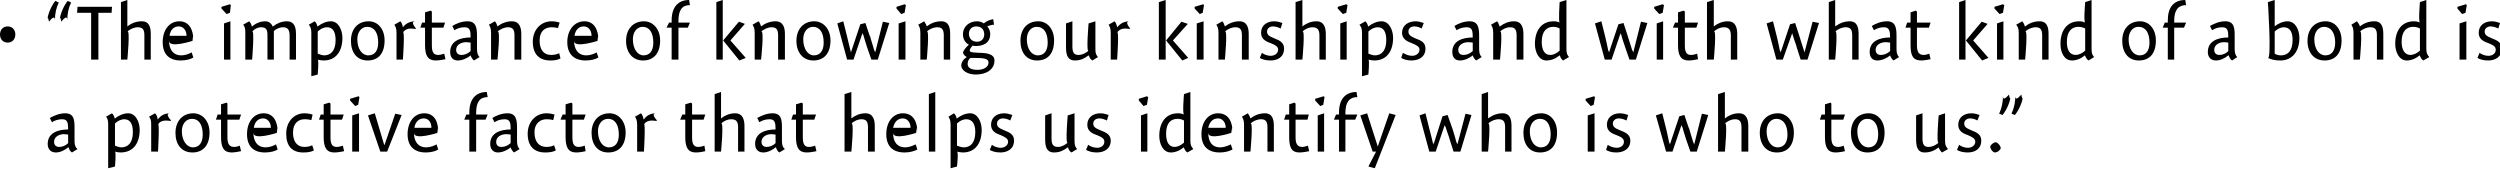
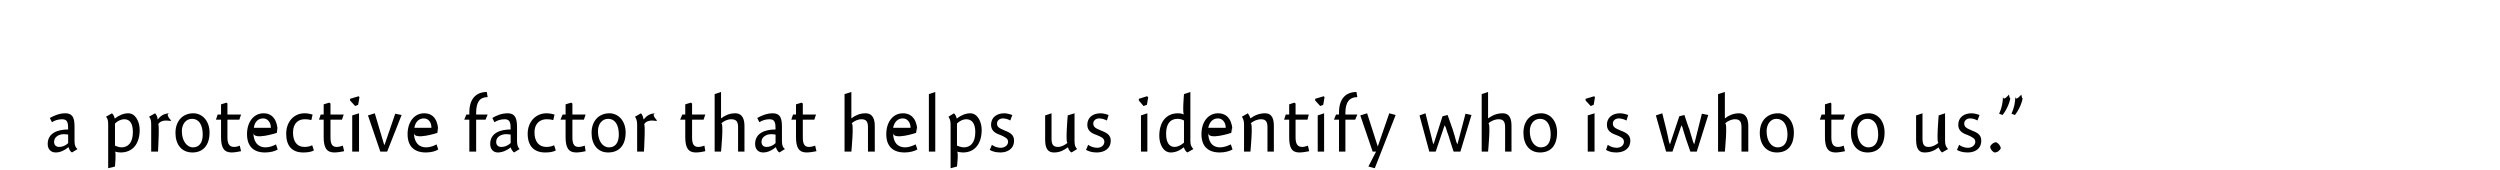
<svg xmlns="http://www.w3.org/2000/svg" version="1.1" style="left: 0.24% !important; width: 98.24% !important;top: 1.19% !important; height79.06% !important;" width="587px" height="40px" viewBox="0 0 587 40">
  <desc>“The importance of knowing our kinships and with what kind of a bond is a protective factor that helps us identify wh...</desc>
  <defs />
  <g id="Group99793">
    <path d="M 16.9 35.8 C 16.5 35.6 16.2 35.0 16.1 34.6 C 16.1 34.6 16.0 34.6 16.0 34.6 C 15.2 35.3 14.1 35.8 13.1 35.8 C 11.9 35.8 11.2 35.0 11.2 33.8 C 11.2 31.2 13.6 30.4 16.0 30.4 C 16.0 28.9 15.9 28.0 14.6 28.0 C 13.6 28.0 12.8 28.3 12.2 28.7 C 12.2 28.7 11.7 27.7 11.7 27.7 C 12.6 27.2 13.9 26.6 15.3 26.6 C 17.4 26.6 17.5 28.2 17.5 30.0 C 17.5 30.0 17.5 33.2 17.5 33.2 C 17.5 34.2 17.8 34.7 18.2 35.0 C 18.2 35.0 16.9 35.8 16.9 35.8 Z M 16.0 31.6 C 15.8 31.6 15.5 31.5 15.0 31.5 C 13.9 31.5 12.7 32.1 12.7 33.3 C 12.7 34.1 13.2 34.5 13.9 34.5 C 14.5 34.5 15.3 34.3 16.0 33.6 C 16.0 33.6 16.0 31.6 16.0 31.6 Z M 26.9 27.8 C 26.9 27.8 27.0 27.8 27.0 27.8 C 27.9 27.1 29.0 26.6 30.1 26.6 C 31.9 26.6 32.8 28.7 32.8 30.5 C 32.8 33.6 31.3 35.8 28.3 35.8 C 27.9 35.8 27.3 35.7 27.0 35.6 C 27.3 35.7 27.0 39.1 27.0 39.1 L 25.4 39.5 C 25.4 39.5 25.4 28.3 25.4 29.3 C 25.4 28.3 25.3 27.9 24.9 27.4 C 24.9 27.4 26.3 26.6 26.3 26.6 C 26.6 26.9 26.9 27.4 26.9 27.8 Z M 28.5 34.6 C 30.0 34.6 31.2 33.6 31.2 31.0 C 31.2 29.0 30.5 28.0 29.2 28.0 C 28.4 28.0 27.6 28.4 27.0 29.0 C 27.0 29.0 27.0 34.2 27.0 34.2 C 27.2 34.3 28.0 34.6 28.5 34.6 Z M 37.0 28.0 C 37.0 28.0 37.1 28.0 37.1 28.0 C 37.7 27.2 38.5 26.6 40.0 26.6 C 38.5 26.6 40.2 28.3 40.2 28.3 C 40.2 28.3 39.9 28.4 40.1 28.4 C 39.9 28.4 39.4 28.3 39.0 28.3 C 38.1 28.3 37.5 28.6 37.1 29.2 C 37.5 28.6 37.1 35.6 37.1 35.6 L 35.5 35.6 C 35.5 35.6 35.5 28.3 35.5 29.3 C 35.5 28.3 35.4 27.9 35.0 27.4 C 35.0 27.4 36.4 26.6 36.4 26.6 C 36.7 26.9 37.0 27.4 37.0 28.0 Z M 45.2 35.8 C 42.6 35.8 41.2 33.9 41.2 31.2 C 41.2 28.4 42.9 26.6 45.4 26.6 C 47.5 26.6 49.2 28.4 49.2 31.1 C 49.2 34.2 47.6 35.8 45.2 35.8 Z M 45.1 27.9 C 43.6 27.9 42.7 29.2 42.7 30.8 C 42.7 33.1 43.9 34.6 45.3 34.6 C 46.7 34.6 47.6 33.6 47.6 31.6 C 47.6 29.3 46.7 27.9 45.1 27.9 Z M 56.6 26.9 L 56.2 28.1 L 53.4 28.1 C 53.4 28.1 53.4 34.1 53.4 32.3 C 53.4 34.1 54.1 34.5 55.0 34.5 C 55.5 34.5 56.1 34.3 56.3 34.2 C 56.3 34.2 56.6 35.5 56.6 35.5 C 56.1 35.6 55.1 35.8 54.4 35.8 C 52.6 35.8 51.9 34.7 51.9 32.2 C 51.9 34.7 51.9 28.1 51.9 28.1 L 50.7 28.1 L 51.1 26.9 L 51.9 26.9 L 51.9 24.5 L 53.2 24.1 L 53.4 24.3 L 53.4 26.9 L 56.6 26.9 Z M 62.4 34.6 C 63.3 34.6 64.3 34.2 64.8 33.9 C 64.8 33.9 65.2 35.1 65.2 35.1 C 64.6 35.5 63.5 35.8 62.2 35.8 C 59.6 35.8 58.0 34.4 58.0 31.5 C 58.0 28.6 59.6 26.6 61.9 26.6 C 64.3 26.6 65.2 28.7 65.2 31.0 C 65.2 28.7 65.0 31.2 65.0 31.2 C 65.0 31.2 59.5 33.0 59.5 31.2 C 59.5 33.0 60.3 34.6 62.4 34.6 Z M 63.6 30.0 C 63.6 28.7 62.8 27.8 61.8 27.8 C 60.6 27.8 59.8 28.6 59.6 30.0 C 59.6 30.0 63.6 30.0 63.6 30.0 Z M 73.1 28.2 C 72.8 28.1 72.3 28.0 71.5 28.0 C 70.2 28.0 68.8 28.8 68.8 31.1 C 68.8 33.2 69.7 34.5 71.5 34.5 C 72.0 34.5 72.8 34.4 73.3 34.1 C 73.3 34.1 73.7 35.3 73.7 35.3 C 73.1 35.7 72.1 35.8 71.2 35.8 C 68.6 35.8 67.2 34.3 67.2 31.4 C 67.2 28.6 69.0 26.6 71.5 26.6 C 72.4 26.6 73.0 26.8 73.4 26.9 C 73.4 26.9 73.1 28.2 73.1 28.2 Z M 80.7 26.9 L 80.3 28.1 L 77.6 28.1 C 77.6 28.1 77.6 34.1 77.6 32.3 C 77.6 34.1 78.2 34.5 79.1 34.5 C 79.6 34.5 80.2 34.3 80.5 34.2 C 80.5 34.2 80.8 35.5 80.8 35.5 C 80.3 35.6 79.3 35.8 78.5 35.8 C 76.7 35.8 76.0 34.7 76.0 32.2 C 76.0 34.7 76.0 28.1 76.0 28.1 L 74.9 28.1 L 75.3 26.9 L 76.0 26.9 L 76.0 24.5 L 77.3 24.1 L 77.6 24.3 L 77.6 26.9 L 80.7 26.9 Z M 82.7 35.6 L 82.7 27.1 L 84.3 26.6 L 84.3 35.6 L 82.7 35.6 Z M 84.4 22.8 L 84.1 24.6 L 83.4 24.9 L 82.2 23.6 L 82.2 23.2 L 84.2 22.6 L 84.4 22.8 Z M 92.8 26.7 L 94.3 27.0 L 90.9 35.6 L 89.3 35.6 L 86.4 27.1 L 88.0 26.6 L 90.2 34.0 L 90.3 34.0 L 92.8 26.7 Z M 100.1 34.6 C 101.0 34.6 102.0 34.2 102.5 33.9 C 102.5 33.9 102.9 35.1 102.9 35.1 C 102.3 35.5 101.2 35.8 100.0 35.8 C 97.3 35.8 95.7 34.4 95.7 31.5 C 95.7 28.6 97.3 26.6 99.6 26.6 C 102.1 26.6 102.9 28.7 102.9 31.0 C 102.9 28.7 102.7 31.2 102.7 31.2 C 102.7 31.2 97.2 33.0 97.2 31.2 C 97.2 33.0 98.0 34.6 100.1 34.6 Z M 101.3 30.0 C 101.3 28.7 100.6 27.8 99.5 27.8 C 98.4 27.8 97.5 28.6 97.3 30.0 C 97.3 30.0 101.3 30.0 101.3 30.0 Z M 110.2 26.9 C 110.2 26.9 110.2 23.3 110.2 26.4 C 110.2 23.3 111.7 21.6 114.3 21.6 C 114.3 21.6 114.5 22.8 114.5 22.8 C 112.7 22.8 111.8 23.9 111.8 26.5 C 111.8 23.9 111.8 26.9 111.8 26.9 L 114.5 26.9 L 114.0 28.1 L 111.8 28.1 L 111.8 35.6 L 110.2 35.6 L 110.2 28.1 L 109.0 28.1 L 109.5 26.9 L 110.2 26.9 Z M 120.7 35.8 C 120.4 35.6 120.0 35.0 119.9 34.6 C 119.9 34.6 119.9 34.6 119.9 34.6 C 119.1 35.3 117.9 35.8 116.9 35.8 C 115.8 35.8 115.1 35.0 115.1 33.8 C 115.1 31.2 117.5 30.4 119.9 30.4 C 119.9 28.9 119.8 28.0 118.5 28.0 C 117.5 28.0 116.7 28.3 116.1 28.7 C 116.1 28.7 115.6 27.7 115.6 27.7 C 116.4 27.2 117.7 26.6 119.2 26.6 C 121.2 26.6 121.4 28.2 121.4 30.0 C 121.4 30.0 121.4 33.2 121.4 33.2 C 121.4 34.2 121.7 34.7 122.0 35.0 C 122.0 35.0 120.7 35.8 120.7 35.8 Z M 119.9 31.6 C 119.7 31.6 119.4 31.5 118.9 31.5 C 117.7 31.5 116.5 32.1 116.5 33.3 C 116.5 34.1 117.0 34.5 117.7 34.5 C 118.4 34.5 119.1 34.3 119.9 33.6 C 119.9 33.6 119.9 31.6 119.9 31.6 Z M 129.9 28.2 C 129.6 28.1 129.1 28.0 128.3 28.0 C 127.0 28.0 125.5 28.8 125.5 31.1 C 125.5 33.2 126.5 34.5 128.3 34.5 C 128.8 34.5 129.6 34.4 130.1 34.1 C 130.1 34.1 130.5 35.3 130.5 35.3 C 129.9 35.7 128.9 35.8 128.0 35.8 C 125.4 35.8 123.9 34.3 123.9 31.4 C 123.9 28.6 125.8 26.6 128.3 26.6 C 129.2 26.6 129.8 26.8 130.2 26.9 C 130.2 26.9 129.9 28.2 129.9 28.2 Z M 137.5 26.9 L 137.1 28.1 L 134.4 28.1 C 134.4 28.1 134.4 34.1 134.4 32.3 C 134.4 34.1 135.0 34.5 135.9 34.5 C 136.4 34.5 137.0 34.3 137.3 34.2 C 137.3 34.2 137.5 35.5 137.5 35.5 C 137.1 35.6 136.1 35.8 135.3 35.8 C 133.5 35.8 132.8 34.7 132.8 32.2 C 132.8 34.7 132.8 28.1 132.8 28.1 L 131.6 28.1 L 132.1 26.9 L 132.8 26.9 L 132.8 24.5 L 134.1 24.1 L 134.4 24.3 L 134.4 26.9 L 137.5 26.9 Z M 142.8 35.8 C 140.3 35.8 138.9 33.9 138.9 31.2 C 138.9 28.4 140.6 26.6 143.1 26.6 C 145.2 26.6 146.9 28.4 146.9 31.1 C 146.9 34.2 145.3 35.8 142.8 35.8 Z M 142.8 27.9 C 141.3 27.9 140.4 29.2 140.4 30.8 C 140.4 33.1 141.5 34.6 143.0 34.6 C 144.4 34.6 145.3 33.6 145.3 31.6 C 145.3 29.3 144.4 27.9 142.8 27.9 Z M 151.1 28.0 C 151.1 28.0 151.2 28.0 151.2 28.0 C 151.8 27.2 152.6 26.6 154.1 26.6 C 152.6 26.6 154.3 28.3 154.3 28.3 C 154.3 28.3 153.9 28.4 154.1 28.4 C 153.9 28.4 153.5 28.3 153.1 28.3 C 152.2 28.3 151.6 28.6 151.2 29.2 C 151.6 28.6 151.2 35.6 151.2 35.6 L 149.6 35.6 C 149.6 35.6 149.6 28.3 149.6 29.3 C 149.6 28.3 149.4 27.9 149.1 27.4 C 149.1 27.4 150.5 26.6 150.5 26.6 C 150.8 26.9 151.0 27.4 151.1 28.0 Z M 165.6 26.9 L 165.2 28.1 L 162.5 28.1 C 162.5 28.1 162.5 34.1 162.5 32.3 C 162.5 34.1 163.1 34.5 164.0 34.5 C 164.5 34.5 165.1 34.3 165.4 34.2 C 165.4 34.2 165.6 35.5 165.6 35.5 C 165.2 35.6 164.2 35.8 163.4 35.8 C 161.6 35.8 160.9 34.7 160.9 32.2 C 160.9 34.7 160.9 28.1 160.9 28.1 L 159.7 28.1 L 160.2 26.9 L 160.9 26.9 L 160.9 24.5 L 162.2 24.1 L 162.5 24.3 L 162.5 26.9 L 165.6 26.9 Z M 169.3 27.8 C 169.3 27.8 170.2 27.1 169.3 27.8 C 170.2 27.1 171.3 26.6 172.6 26.6 C 174.4 26.6 174.8 28.1 174.8 29.6 C 174.8 28.1 174.8 35.6 174.8 35.6 L 173.3 35.6 C 173.3 35.6 173.3 28.7 173.3 29.9 C 173.3 28.7 173.0 28.0 171.7 28.0 C 170.8 28.0 170.0 28.4 169.3 29.0 C 170.0 28.4 169.3 35.6 169.3 35.6 L 167.8 35.6 L 167.8 22.1 L 169.3 21.6 L 169.3 27.8 Z M 183.0 35.8 C 182.6 35.6 182.3 35.0 182.2 34.6 C 182.2 34.6 182.1 34.6 182.1 34.6 C 181.3 35.3 180.2 35.8 179.2 35.8 C 178.0 35.8 177.3 35.0 177.3 33.8 C 177.3 31.2 179.7 30.4 182.1 30.4 C 182.1 28.9 182.0 28.0 180.7 28.0 C 179.7 28.0 178.9 28.3 178.3 28.7 C 178.3 28.7 177.8 27.7 177.8 27.7 C 178.7 27.2 180.0 26.6 181.4 26.6 C 183.5 26.6 183.6 28.2 183.6 30.0 C 183.6 30.0 183.6 33.2 183.6 33.2 C 183.6 34.2 183.9 34.7 184.3 35.0 C 184.3 35.0 183.0 35.8 183.0 35.8 Z M 182.1 31.6 C 181.9 31.6 181.6 31.5 181.1 31.5 C 180.0 31.5 178.8 32.1 178.8 33.3 C 178.8 34.1 179.3 34.5 180.0 34.5 C 180.6 34.5 181.4 34.3 182.1 33.6 C 182.1 33.6 182.1 31.6 182.1 31.6 Z M 191.6 26.9 L 191.2 28.1 L 188.5 28.1 C 188.5 28.1 188.5 34.1 188.5 32.3 C 188.5 34.1 189.1 34.5 190.0 34.5 C 190.5 34.5 191.1 34.3 191.4 34.2 C 191.4 34.2 191.7 35.5 191.7 35.5 C 191.2 35.6 190.2 35.8 189.4 35.8 C 187.6 35.8 186.9 34.7 186.9 32.2 C 186.9 34.7 186.9 28.1 186.9 28.1 L 185.8 28.1 L 186.2 26.9 L 186.9 26.9 L 186.9 24.5 L 188.2 24.1 L 188.5 24.3 L 188.5 26.9 L 191.6 26.9 Z M 199.9 27.8 C 199.9 27.8 200.8 27.1 199.9 27.8 C 200.8 27.1 201.9 26.6 203.2 26.6 C 205.0 26.6 205.4 28.1 205.4 29.6 C 205.4 28.1 205.4 35.6 205.4 35.6 L 203.8 35.6 C 203.8 35.6 203.8 28.7 203.8 29.9 C 203.8 28.7 203.5 28.0 202.3 28.0 C 201.4 28.0 200.6 28.4 199.9 29.0 C 200.6 28.4 199.9 35.6 199.9 35.6 L 198.3 35.6 L 198.3 22.1 L 199.9 21.6 L 199.9 27.8 Z M 212.6 34.6 C 213.4 34.6 214.4 34.2 215.0 33.9 C 215.0 33.9 215.4 35.1 215.4 35.1 C 214.7 35.5 213.6 35.8 212.4 35.8 C 209.7 35.8 208.1 34.4 208.1 31.5 C 208.1 28.6 209.7 26.6 212.0 26.6 C 214.5 26.6 215.4 28.7 215.4 31.0 C 215.4 28.7 215.1 31.2 215.1 31.2 C 215.1 31.2 209.7 33.0 209.7 31.2 C 209.7 33.0 210.4 34.6 212.6 34.6 Z M 213.8 30.0 C 213.8 28.7 213.0 27.8 212.0 27.8 C 210.8 27.8 210.0 28.6 209.7 30.0 C 209.7 30.0 213.8 30.0 213.8 30.0 Z M 219.6 35.6 L 218.1 35.6 L 218.1 22.1 L 219.6 21.6 L 219.6 35.6 Z M 224.6 27.8 C 224.6 27.8 224.7 27.8 224.7 27.8 C 225.6 27.1 226.7 26.6 227.8 26.6 C 229.6 26.6 230.5 28.7 230.5 30.5 C 230.5 33.6 229.0 35.8 226.1 35.8 C 225.6 35.8 225.1 35.7 224.7 35.6 C 225.1 35.7 224.7 39.1 224.7 39.1 L 223.2 39.5 C 223.2 39.5 223.2 28.3 223.2 29.3 C 223.2 28.3 223.0 27.9 222.7 27.4 C 222.7 27.4 224.0 26.6 224.0 26.6 C 224.3 26.9 224.6 27.4 224.6 27.8 Z M 226.3 34.6 C 227.8 34.6 229.0 33.6 229.0 31.0 C 229.0 29.0 228.2 28.0 226.9 28.0 C 226.1 28.0 225.3 28.4 224.7 29.0 C 224.7 29.0 224.7 34.2 224.7 34.2 C 225.0 34.3 225.7 34.6 226.3 34.6 Z M 237.2 28.3 C 236.9 28.1 236.2 27.8 235.5 27.8 C 234.7 27.8 234.1 28.3 234.1 29.0 C 234.1 29.8 234.6 30.1 235.8 30.6 C 237.1 31.1 238.1 31.6 238.1 33.0 C 238.1 35.0 236.5 35.8 234.9 35.8 C 233.7 35.8 232.9 35.5 232.4 35.2 C 232.4 35.2 232.9 34.0 232.9 34.0 C 233.3 34.3 234.0 34.7 235.0 34.7 C 235.9 34.7 236.7 34.1 236.7 33.3 C 236.7 32.5 236.0 32.2 234.9 31.7 C 233.7 31.3 232.7 30.7 232.7 29.3 C 232.7 27.6 234.0 26.6 235.8 26.6 C 236.6 26.6 237.3 26.9 237.7 27.0 C 237.7 27.0 237.2 28.3 237.2 28.3 Z M 252.3 33.1 C 252.3 34.2 252.5 34.5 252.9 35.0 C 252.9 35.0 251.6 35.8 251.6 35.8 C 251.2 35.6 250.9 35.1 250.8 34.7 C 250.8 34.7 250.7 34.6 250.7 34.6 C 249.8 35.3 248.8 35.8 247.5 35.8 C 245.5 35.8 245.4 34.0 245.4 32.5 C 245.4 34.0 245.4 27.1 245.4 27.1 L 246.9 26.6 C 246.9 26.6 246.9 33.8 246.9 32.5 C 246.9 33.8 247.2 34.5 248.4 34.5 C 249.3 34.5 250.1 34.0 250.7 33.5 C 250.1 34.0 250.7 27.1 250.7 27.1 L 252.3 26.6 C 252.3 26.6 252.3 34.2 252.3 33.1 Z M 259.9 28.3 C 259.5 28.1 258.8 27.8 258.1 27.8 C 257.3 27.8 256.7 28.3 256.7 29.0 C 256.7 29.8 257.2 30.1 258.4 30.6 C 259.7 31.1 260.8 31.6 260.8 33.0 C 260.8 35.0 259.2 35.8 257.5 35.8 C 256.3 35.8 255.6 35.5 255.0 35.2 C 255.0 35.2 255.5 34.0 255.5 34.0 C 255.9 34.3 256.7 34.7 257.6 34.7 C 258.6 34.7 259.3 34.1 259.3 33.3 C 259.3 32.5 258.7 32.2 257.5 31.7 C 256.3 31.3 255.3 30.7 255.3 29.3 C 255.3 27.6 256.6 26.6 258.4 26.6 C 259.2 26.6 260.0 26.9 260.3 27.0 C 260.3 27.0 259.9 28.3 259.9 28.3 Z M 267.9 35.6 L 267.9 27.1 L 269.4 26.6 L 269.4 35.6 L 267.9 35.6 Z M 269.6 22.8 L 269.3 24.6 L 268.5 24.9 L 267.4 23.6 L 267.4 23.2 L 269.3 22.6 L 269.6 22.8 Z M 279.5 33.1 C 279.5 34.2 279.8 34.5 280.2 35.0 C 280.2 35.0 278.8 35.8 278.8 35.8 C 278.4 35.6 278.1 35.0 278.0 34.7 C 278.0 34.7 277.9 34.6 277.9 34.6 C 277.0 35.4 275.9 35.8 274.9 35.8 C 273.1 35.8 272.2 33.8 272.2 31.9 C 272.2 28.8 273.7 26.6 276.6 26.6 C 277.1 26.6 277.6 26.7 278.0 26.9 C 277.6 26.7 278.0 22.1 278.0 22.1 L 279.5 21.6 C 279.5 21.6 279.5 34.2 279.5 33.1 Z M 276.5 27.9 C 274.9 27.9 273.8 28.9 273.8 31.4 C 273.8 33.4 274.5 34.5 275.8 34.5 C 276.5 34.5 277.3 34.1 278.0 33.5 C 278.0 33.5 278.0 28.3 278.0 28.3 C 277.7 28.1 277.1 27.9 276.5 27.9 Z M 286.5 34.6 C 287.4 34.6 288.4 34.2 289.0 33.9 C 289.0 33.9 289.4 35.1 289.4 35.1 C 288.7 35.5 287.6 35.8 286.4 35.8 C 283.7 35.8 282.1 34.4 282.1 31.5 C 282.1 28.6 283.7 26.6 286.0 26.6 C 288.5 26.6 289.4 28.7 289.4 31.0 C 289.4 28.7 289.1 31.2 289.1 31.2 C 289.1 31.2 283.7 33.0 283.7 31.2 C 283.7 33.0 284.4 34.6 286.5 34.6 Z M 287.8 30.0 C 287.8 28.7 287.0 27.8 286.0 27.8 C 284.8 27.8 284.0 28.6 283.7 30.0 C 283.7 30.0 287.8 30.0 287.8 30.0 Z M 293.6 27.8 C 293.6 27.8 293.6 27.8 293.6 27.8 C 294.5 27.1 295.7 26.6 297.0 26.6 C 298.8 26.6 299.1 28.1 299.1 29.6 C 299.1 28.1 299.1 35.6 299.1 35.6 L 297.6 35.6 C 297.6 35.6 297.6 28.7 297.6 29.9 C 297.6 28.7 297.3 28.0 296.1 28.0 C 295.2 28.0 294.3 28.4 293.6 29.0 C 294.3 28.4 293.6 35.6 293.6 35.6 L 292.1 35.6 C 292.1 35.6 292.1 28.3 292.1 29.3 C 292.1 28.3 291.9 27.9 291.6 27.4 C 291.6 27.4 293.0 26.6 293.0 26.6 C 293.2 26.9 293.5 27.4 293.6 27.8 Z M 307.3 26.9 L 307.0 28.1 L 304.2 28.1 C 304.2 28.1 304.2 34.1 304.2 32.3 C 304.2 34.1 304.9 34.5 305.8 34.5 C 306.2 34.5 306.8 34.3 307.1 34.2 C 307.1 34.2 307.4 35.5 307.4 35.5 C 306.9 35.6 305.9 35.8 305.1 35.8 C 303.3 35.8 302.7 34.7 302.7 32.2 C 302.7 34.7 302.7 28.1 302.7 28.1 L 301.5 28.1 L 301.9 26.9 L 302.7 26.9 L 302.7 24.5 L 303.9 24.1 L 304.2 24.3 L 304.2 26.9 L 307.3 26.9 Z M 309.4 35.6 L 309.4 27.1 L 310.9 26.6 L 310.9 35.6 L 309.4 35.6 Z M 311.0 22.8 L 310.7 24.6 L 310.0 24.9 L 308.8 23.6 L 308.8 23.2 L 310.8 22.6 L 311.0 22.8 Z M 314.4 26.9 C 314.4 26.9 314.4 23.3 314.4 26.4 C 314.4 23.3 315.9 21.6 318.5 21.6 C 318.5 21.6 318.7 22.8 318.7 22.8 C 316.9 22.8 315.9 23.9 315.9 26.5 C 315.9 23.9 315.9 26.9 315.9 26.9 L 318.7 26.9 L 318.2 28.1 L 315.9 28.1 L 315.9 35.6 L 314.4 35.6 L 314.4 28.1 L 313.2 28.1 L 313.7 26.9 L 314.4 26.9 Z M 326.2 26.6 L 327.7 27.0 L 322.8 39.5 L 321.3 39.1 L 323.1 35.6 L 322.3 35.6 L 319.4 27.1 L 321.0 26.6 L 323.5 34.4 L 323.5 34.4 L 326.2 26.6 Z M 337.1 35.6 L 335.6 35.6 L 333.3 27.1 L 334.7 26.6 C 334.7 26.6 335.8 31.0 335.6 30.2 C 335.8 31.0 336.3 32.8 336.5 33.9 C 336.3 32.8 336.6 33.9 336.6 33.9 L 338.7 27.3 L 339.9 27.0 C 339.9 27.0 341.3 31.0 341.0 30.1 C 341.3 31.0 341.8 32.7 342.1 33.9 C 341.8 32.7 342.2 33.9 342.2 33.9 L 344.1 26.7 L 345.5 27.0 L 342.9 35.6 L 341.3 35.6 C 341.3 35.6 340.0 31.6 340.3 32.4 C 340.0 31.6 339.6 30.4 339.3 29.4 C 339.6 30.4 339.2 29.4 339.2 29.4 L 337.1 35.6 Z M 349.4 27.8 C 349.4 27.8 350.3 27.1 349.5 27.8 C 350.3 27.1 351.5 26.6 352.8 26.6 C 354.6 26.6 354.9 28.1 354.9 29.6 C 354.9 28.1 354.9 35.6 354.9 35.6 L 353.4 35.6 C 353.4 35.6 353.4 28.7 353.4 29.9 C 353.4 28.7 353.1 28.0 351.9 28.0 C 351.0 28.0 350.1 28.4 349.4 29.0 C 350.1 28.4 349.4 35.6 349.4 35.6 L 347.9 35.6 L 347.9 22.1 L 349.4 21.6 L 349.4 27.8 Z M 361.6 35.8 C 359.1 35.8 357.7 33.9 357.7 31.2 C 357.7 28.4 359.3 26.6 361.9 26.6 C 364.0 26.6 365.6 28.4 365.6 31.1 C 365.6 34.2 364.1 35.8 361.6 35.8 Z M 361.6 27.9 C 360.1 27.9 359.2 29.2 359.2 30.8 C 359.2 33.1 360.3 34.6 361.8 34.6 C 363.2 34.6 364.1 33.6 364.1 31.6 C 364.1 29.3 363.2 27.9 361.6 27.9 Z M 372.8 35.6 L 372.8 27.1 L 374.4 26.6 L 374.4 35.6 L 372.8 35.6 Z M 374.5 22.8 L 374.2 24.6 L 373.5 24.9 L 372.3 23.6 L 372.3 23.2 L 374.3 22.6 L 374.5 22.8 Z M 381.9 28.3 C 381.5 28.1 380.8 27.8 380.1 27.8 C 379.3 27.8 378.7 28.3 378.7 29.0 C 378.7 29.8 379.2 30.1 380.4 30.6 C 381.7 31.1 382.8 31.6 382.8 33.0 C 382.8 35.0 381.2 35.8 379.5 35.8 C 378.3 35.8 377.6 35.5 377.1 35.2 C 377.1 35.2 377.5 34.0 377.5 34.0 C 377.9 34.3 378.7 34.7 379.6 34.7 C 380.6 34.7 381.3 34.1 381.3 33.3 C 381.3 32.5 380.7 32.2 379.5 31.7 C 378.3 31.3 377.3 30.7 377.3 29.3 C 377.3 27.6 378.6 26.6 380.4 26.6 C 381.2 26.6 382.0 26.9 382.3 27.0 C 382.3 27.0 381.9 28.3 381.9 28.3 Z M 392.7 35.6 L 391.2 35.6 L 388.8 27.1 L 390.3 26.6 C 390.3 26.6 391.4 31.0 391.2 30.2 C 391.4 31.0 391.8 32.8 392.0 33.9 C 391.8 32.8 392.1 33.9 392.1 33.9 L 394.3 27.3 L 395.5 27.0 C 395.5 27.0 396.8 31.0 396.6 30.1 C 396.8 31.0 397.4 32.7 397.7 33.9 C 397.4 32.7 397.8 33.9 397.8 33.9 L 399.6 26.7 L 401.1 27.0 L 398.4 35.6 L 396.9 35.6 C 396.9 35.6 395.5 31.6 395.8 32.4 C 395.5 31.6 395.2 30.4 394.9 29.4 C 395.2 30.4 394.8 29.4 394.8 29.4 L 392.7 35.6 Z M 405.0 27.8 C 405.0 27.8 405.9 27.1 405.0 27.8 C 405.9 27.1 407.0 26.6 408.3 26.6 C 410.1 26.6 410.5 28.1 410.5 29.6 C 410.5 28.1 410.5 35.6 410.5 35.6 L 408.9 35.6 C 408.9 35.6 408.9 28.7 408.9 29.9 C 408.9 28.7 408.6 28.0 407.4 28.0 C 406.5 28.0 405.7 28.4 405.0 29.0 C 405.7 28.4 405.0 35.6 405.0 35.6 L 403.4 35.6 L 403.4 22.1 L 405.0 21.6 L 405.0 27.8 Z M 417.2 35.8 C 414.7 35.8 413.2 33.9 413.2 31.2 C 413.2 28.4 414.9 26.6 417.5 26.6 C 419.5 26.6 421.2 28.4 421.2 31.1 C 421.2 34.2 419.7 35.8 417.2 35.8 Z M 417.1 27.9 C 415.7 27.9 414.8 29.2 414.8 30.8 C 414.8 33.1 415.9 34.6 417.4 34.6 C 418.8 34.6 419.7 33.6 419.7 31.6 C 419.7 29.3 418.7 27.9 417.1 27.9 Z M 433.2 26.9 L 432.8 28.1 L 430.0 28.1 C 430.0 28.1 430.0 34.1 430.0 32.3 C 430.0 34.1 430.7 34.5 431.6 34.5 C 432.1 34.5 432.7 34.3 432.9 34.2 C 432.9 34.2 433.2 35.5 433.2 35.5 C 432.7 35.6 431.8 35.8 431.0 35.8 C 429.2 35.8 428.5 34.7 428.5 32.2 C 428.5 34.7 428.5 28.1 428.5 28.1 L 427.3 28.1 L 427.7 26.9 L 428.5 26.9 L 428.5 24.5 L 429.8 24.1 L 430.0 24.3 L 430.0 26.9 L 433.2 26.9 Z M 438.5 35.8 C 436.0 35.8 434.6 33.9 434.6 31.2 C 434.6 28.4 436.2 26.6 438.8 26.6 C 440.9 26.6 442.5 28.4 442.5 31.1 C 442.5 34.2 441.0 35.8 438.5 35.8 Z M 438.4 27.9 C 437.0 27.9 436.1 29.2 436.1 30.8 C 436.1 33.1 437.2 34.6 438.7 34.6 C 440.1 34.6 441.0 33.6 441.0 31.6 C 441.0 29.3 440.1 27.9 438.4 27.9 Z M 456.7 33.1 C 456.7 34.2 457.0 34.5 457.4 35.0 C 457.4 35.0 456.0 35.8 456.0 35.8 C 455.7 35.6 455.4 35.1 455.2 34.7 C 455.2 34.7 455.2 34.6 455.2 34.6 C 454.3 35.3 453.3 35.8 451.9 35.8 C 450.0 35.8 449.9 34.0 449.9 32.5 C 449.9 34.0 449.9 27.1 449.9 27.1 L 451.4 26.6 C 451.4 26.6 451.4 33.8 451.4 32.5 C 451.4 33.8 451.7 34.5 452.8 34.5 C 453.8 34.5 454.6 34.0 455.2 33.5 C 454.6 34.0 455.2 27.1 455.2 27.1 L 456.7 26.6 C 456.7 26.6 456.7 34.2 456.7 33.1 Z M 464.3 28.3 C 464.0 28.1 463.3 27.8 462.6 27.8 C 461.8 27.8 461.2 28.3 461.2 29.0 C 461.2 29.8 461.7 30.1 462.9 30.6 C 464.2 31.1 465.2 31.6 465.2 33.0 C 465.2 35.0 463.7 35.8 462.0 35.8 C 460.8 35.8 460.0 35.5 459.5 35.2 C 459.5 35.2 460.0 34.0 460.0 34.0 C 460.4 34.3 461.1 34.7 462.1 34.7 C 463.0 34.7 463.8 34.1 463.8 33.3 C 463.8 32.5 463.1 32.2 462.0 31.7 C 460.8 31.3 459.8 30.7 459.8 29.3 C 459.8 27.6 461.1 26.6 462.9 26.6 C 463.7 26.6 464.5 26.9 464.8 27.0 C 464.8 27.0 464.3 28.3 464.3 28.3 Z M 469.8 34.8 C 469.5 35.4 469.0 35.8 468.3 35.8 C 467.8 35.6 467.3 35.0 467.3 34.4 C 467.5 33.9 468.1 33.4 468.7 33.4 C 469.2 33.6 469.7 34.2 469.8 34.8 Z M 472.1 22.5 C 472.0 24.0 471.1 25.9 470.2 27.0 C 470.2 27.0 469.4 26.7 469.4 26.7 C 470.0 25.4 470.3 24.0 470.3 22.6 C 470.3 24.0 471.7 22.2 471.7 22.2 C 471.7 22.2 472.0 24.0 472.1 22.5 Z M 475.0 22.5 C 474.9 24.0 474.0 25.9 473.1 27.0 C 473.1 27.0 472.3 26.7 472.3 26.7 C 472.9 25.4 473.2 24.0 473.2 22.6 C 473.2 24.0 474.6 22.2 474.6 22.2 C 474.6 22.2 474.9 24.0 475.0 22.5 Z " stroke="none" fill="#000" />
-     <path d="M 3.6 8.1 C 3.6 9.2 2.9 10.0 1.8 10.0 C 0.7 10.0 0.0 9.2 0.0 8.1 C 0.0 7.0 0.7 6.2 1.8 6.2 C 2.9 6.2 3.6 7.0 3.6 8.1 Z M 14.0 4.8 C 14.1 3.3 15.0 1.3 15.9 0.2 C 15.9 0.2 16.7 0.6 16.7 0.6 C 16.1 1.8 15.8 3.2 15.8 4.7 C 15.8 3.2 14.4 5.1 14.4 5.1 C 14.4 5.1 14.1 3.3 14.0 4.8 Z M 11.1 4.8 C 11.2 3.3 12.1 1.3 13.0 0.2 C 13.0 0.2 13.8 0.6 13.8 0.6 C 13.2 1.8 12.9 3.2 12.9 4.7 C 12.9 3.2 11.5 5.1 11.5 5.1 C 11.5 5.1 11.2 3.3 11.1 4.8 Z M 23.1 14.0 L 21.4 14.0 L 21.4 3.0 L 18.1 3.0 L 18.2 1.6 L 26.3 1.6 L 26.2 3.0 L 23.1 3.0 L 23.1 14.0 Z M 29.9 6.2 C 29.9 6.2 30.8 5.5 29.9 6.2 C 30.8 5.5 31.9 5.0 33.3 5.0 C 35.1 5.0 35.4 6.5 35.4 8.0 C 35.4 6.5 35.4 14.0 35.4 14.0 L 33.9 14.0 C 33.9 14.0 33.9 7.1 33.9 8.3 C 33.9 7.1 33.6 6.4 32.4 6.4 C 31.5 6.4 30.6 6.8 29.9 7.4 C 30.6 6.8 29.9 14.0 29.9 14.0 L 28.4 14.0 L 28.4 0.5 L 29.9 0.0 L 29.9 6.2 Z M 42.6 13.0 C 43.5 13.0 44.5 12.6 45.0 12.3 C 45.0 12.3 45.4 13.5 45.4 13.5 C 44.8 13.9 43.7 14.2 42.4 14.2 C 39.8 14.2 38.2 12.8 38.2 9.9 C 38.2 7.0 39.8 5.0 42.1 5.0 C 44.5 5.0 45.4 7.1 45.4 9.4 C 45.4 7.1 45.2 9.6 45.2 9.6 C 45.2 9.6 39.7 11.4 39.7 9.6 C 39.7 11.4 40.5 13.0 42.6 13.0 Z M 43.8 8.4 C 43.8 7.1 43.0 6.2 42.0 6.2 C 40.8 6.2 40.0 7.0 39.8 8.4 C 39.8 8.4 43.8 8.4 43.8 8.4 Z M 52.6 14.0 L 52.6 5.5 L 54.1 5.0 L 54.1 14.0 L 52.6 14.0 Z M 54.2 1.2 L 54.0 3.0 L 53.2 3.3 L 52.0 2.0 L 52.0 1.6 L 54.0 1.0 L 54.2 1.2 Z M 59.1 6.2 C 59.1 6.2 59.2 6.2 59.2 6.2 C 60.0 5.5 61.1 5.0 62.3 5.0 C 63.2 5.0 63.8 5.6 64.0 6.2 C 64.0 6.2 64.1 6.2 64.1 6.2 C 65.0 5.5 66.1 5.0 67.4 5.0 C 69.1 5.0 69.5 6.4 69.5 8.0 C 69.5 6.4 69.5 14.0 69.5 14.0 L 68.0 14.0 C 68.0 14.0 68.0 7.1 68.0 8.3 C 68.0 7.1 67.6 6.4 66.5 6.4 C 65.6 6.4 64.8 6.8 64.3 7.3 C 64.3 7.7 64.3 8.1 64.3 8.5 C 64.3 8.1 64.3 14.0 64.3 14.0 L 62.8 14.0 C 62.8 14.0 62.8 7.1 62.8 8.3 C 62.8 7.1 62.6 6.4 61.3 6.4 C 60.5 6.4 59.8 6.8 59.2 7.4 C 59.8 6.8 59.2 14.0 59.2 14.0 L 57.6 14.0 C 57.6 14.0 57.6 6.7 57.6 7.7 C 57.6 6.7 57.5 6.3 57.1 5.8 C 57.1 5.8 58.5 5.0 58.5 5.0 C 58.8 5.3 59.1 5.8 59.1 6.2 Z M 74.5 6.2 C 74.5 6.2 74.6 6.2 74.6 6.2 C 75.5 5.5 76.6 5.0 77.7 5.0 C 79.5 5.0 80.4 7.1 80.4 8.9 C 80.4 12.0 78.9 14.2 76.0 14.2 C 75.5 14.2 74.9 14.1 74.6 14.0 C 74.9 14.1 74.6 17.5 74.6 17.5 L 73.1 17.9 C 73.1 17.9 73.1 6.7 73.1 7.7 C 73.1 6.7 72.9 6.3 72.5 5.8 C 72.5 5.8 73.9 5.0 73.9 5.0 C 74.2 5.3 74.5 5.8 74.5 6.2 Z M 76.1 13.0 C 77.6 13.0 78.8 12.0 78.8 9.4 C 78.8 7.4 78.1 6.4 76.8 6.4 C 76.0 6.4 75.2 6.8 74.6 7.4 C 74.6 7.4 74.6 12.6 74.6 12.6 C 74.9 12.7 75.6 13.0 76.1 13.0 Z M 86.3 14.2 C 83.8 14.2 82.4 12.3 82.4 9.6 C 82.4 6.8 84.0 5.0 86.6 5.0 C 88.7 5.0 90.3 6.8 90.3 9.5 C 90.3 12.6 88.8 14.2 86.3 14.2 Z M 86.2 6.3 C 84.8 6.3 83.9 7.6 83.9 9.2 C 83.9 11.5 85.0 13.0 86.5 13.0 C 87.9 13.0 88.8 12.0 88.8 10.0 C 88.8 7.7 87.9 6.3 86.2 6.3 Z M 94.6 6.4 C 94.6 6.4 94.6 6.4 94.6 6.4 C 95.2 5.6 96.1 5.0 97.6 5.0 C 96.1 5.0 97.7 6.7 97.7 6.7 C 97.7 6.7 97.4 6.8 97.6 6.8 C 97.4 6.8 97.0 6.7 96.5 6.7 C 95.6 6.7 95.1 7.0 94.6 7.6 C 95.1 7.0 94.6 14.0 94.6 14.0 L 93.1 14.0 C 93.1 14.0 93.1 6.7 93.1 7.7 C 93.1 6.7 92.9 6.3 92.6 5.8 C 92.6 5.8 94.0 5.0 94.0 5.0 C 94.3 5.3 94.5 5.8 94.6 6.4 Z M 104.5 5.3 L 104.1 6.5 L 101.4 6.5 C 101.4 6.5 101.4 12.5 101.4 10.7 C 101.4 12.5 102.0 12.9 102.9 12.9 C 103.4 12.9 104.0 12.7 104.3 12.6 C 104.3 12.6 104.6 13.9 104.6 13.9 C 104.1 14.0 103.1 14.2 102.3 14.2 C 100.5 14.2 99.8 13.1 99.8 10.6 C 99.8 13.1 99.8 6.5 99.8 6.5 L 98.7 6.5 L 99.1 5.3 L 99.8 5.3 L 99.8 2.9 L 101.1 2.5 L 101.4 2.7 L 101.4 5.3 L 104.5 5.3 Z M 111.3 14.2 C 111.0 14.0 110.6 13.4 110.5 13.0 C 110.5 13.0 110.5 13.0 110.5 13.0 C 109.7 13.7 108.5 14.2 107.5 14.2 C 106.3 14.2 105.7 13.4 105.7 12.2 C 105.7 9.6 108.1 8.8 110.5 8.8 C 110.5 7.3 110.4 6.4 109.1 6.4 C 108.1 6.4 107.3 6.7 106.7 7.1 C 106.7 7.1 106.2 6.1 106.2 6.1 C 107.0 5.6 108.3 5.0 109.8 5.0 C 111.8 5.0 112.0 6.6 112.0 8.4 C 112.0 8.4 112.0 11.6 112.0 11.6 C 112.0 12.6 112.3 13.1 112.6 13.4 C 112.6 13.4 111.3 14.2 111.3 14.2 Z M 110.5 10.0 C 110.2 10.0 109.9 9.9 109.5 9.9 C 108.3 9.9 107.1 10.5 107.1 11.7 C 107.1 12.5 107.6 12.9 108.3 12.9 C 109.0 12.9 109.7 12.7 110.5 12.0 C 110.5 12.0 110.5 10.0 110.5 10.0 Z M 116.8 6.2 C 116.8 6.2 116.8 6.2 116.8 6.2 C 117.7 5.5 118.9 5.0 120.2 5.0 C 122.0 5.0 122.4 6.5 122.4 8.0 C 122.4 6.5 122.4 14.0 122.4 14.0 L 120.8 14.0 C 120.8 14.0 120.8 7.1 120.8 8.3 C 120.8 7.1 120.5 6.4 119.3 6.4 C 118.4 6.4 117.6 6.8 116.8 7.4 C 117.6 6.8 116.8 14.0 116.8 14.0 L 115.3 14.0 C 115.3 14.0 115.3 6.7 115.3 7.7 C 115.3 6.7 115.1 6.3 114.8 5.8 C 114.8 5.8 116.2 5.0 116.2 5.0 C 116.5 5.3 116.7 5.8 116.8 6.2 Z M 131.0 6.6 C 130.7 6.5 130.2 6.4 129.5 6.4 C 128.1 6.4 126.7 7.2 126.7 9.5 C 126.7 11.6 127.6 12.9 129.4 12.9 C 130.0 12.9 130.7 12.8 131.3 12.5 C 131.3 12.5 131.6 13.7 131.6 13.7 C 131.0 14.1 130.1 14.2 129.2 14.2 C 126.6 14.2 125.1 12.7 125.1 9.8 C 125.1 7.0 127.0 5.0 129.5 5.0 C 130.4 5.0 131.0 5.2 131.4 5.3 C 131.4 5.3 131.0 6.6 131.0 6.6 Z M 137.7 13.0 C 138.6 13.0 139.6 12.6 140.1 12.3 C 140.1 12.3 140.5 13.5 140.5 13.5 C 139.9 13.9 138.8 14.2 137.5 14.2 C 134.9 14.2 133.2 12.8 133.2 9.9 C 133.2 7.0 134.9 5.0 137.2 5.0 C 139.6 5.0 140.5 7.1 140.5 9.4 C 140.5 7.1 140.3 9.6 140.3 9.6 C 140.3 9.6 134.8 11.4 134.8 9.6 C 134.8 11.4 135.6 13.0 137.7 13.0 Z M 138.9 8.4 C 138.9 7.1 138.1 6.2 137.1 6.2 C 135.9 6.2 135.1 7.0 134.9 8.4 C 134.9 8.4 138.9 8.4 138.9 8.4 Z M 151.0 14.2 C 148.5 14.2 147.0 12.3 147.0 9.6 C 147.0 6.8 148.7 5.0 151.2 5.0 C 153.3 5.0 155.0 6.8 155.0 9.5 C 155.0 12.6 153.4 14.2 151.0 14.2 Z M 150.9 6.3 C 149.5 6.3 148.6 7.6 148.6 9.2 C 148.6 11.5 149.7 13.0 151.1 13.0 C 152.5 13.0 153.4 12.0 153.4 10.0 C 153.4 7.7 152.5 6.3 150.9 6.3 Z M 157.7 5.3 C 157.7 5.3 157.7 1.7 157.7 4.8 C 157.7 1.7 159.2 0.0 161.8 0.0 C 161.8 0.0 162.0 1.2 162.0 1.2 C 160.2 1.2 159.3 2.3 159.3 4.9 C 159.3 2.3 159.3 5.3 159.3 5.3 L 162.0 5.3 L 161.5 6.5 L 159.3 6.5 L 159.3 14.0 L 157.7 14.0 L 157.7 6.5 L 156.5 6.5 L 157.1 5.3 L 157.7 5.3 Z M 169.7 0.0 L 169.7 14.0 L 168.2 14.0 L 168.2 0.5 L 169.7 0.0 Z M 174.9 5.6 L 171.5 9.5 L 175.1 13.6 L 173.6 14.2 L 169.8 9.5 L 173.5 5.1 L 174.9 5.6 Z M 178.7 6.2 C 178.7 6.2 178.7 6.2 178.7 6.2 C 179.6 5.5 180.8 5.0 182.1 5.0 C 183.9 5.0 184.3 6.5 184.3 8.0 C 184.3 6.5 184.3 14.0 184.3 14.0 L 182.7 14.0 C 182.7 14.0 182.7 7.1 182.7 8.3 C 182.7 7.1 182.4 6.4 181.2 6.4 C 180.3 6.4 179.5 6.8 178.7 7.4 C 179.5 6.8 178.7 14.0 178.7 14.0 L 177.2 14.0 C 177.2 14.0 177.2 6.7 177.2 7.7 C 177.2 6.7 177.0 6.3 176.7 5.8 C 176.7 5.8 178.1 5.0 178.1 5.0 C 178.4 5.3 178.6 5.8 178.7 6.2 Z M 191.0 14.2 C 188.5 14.2 187.0 12.3 187.0 9.6 C 187.0 6.8 188.7 5.0 191.2 5.0 C 193.3 5.0 195.0 6.8 195.0 9.5 C 195.0 12.6 193.4 14.2 191.0 14.2 Z M 190.9 6.3 C 189.5 6.3 188.6 7.6 188.6 9.2 C 188.6 11.5 189.7 13.0 191.1 13.0 C 192.5 13.0 193.4 12.0 193.4 10.0 C 193.4 7.7 192.5 6.3 190.9 6.3 Z M 200.4 14.0 L 198.9 14.0 L 196.6 5.5 L 198.0 5.0 C 198.0 5.0 199.1 9.4 198.9 8.6 C 199.1 9.4 199.5 11.2 199.8 12.3 C 199.5 11.2 199.8 12.3 199.8 12.3 L 202.0 5.7 L 203.2 5.4 C 203.2 5.4 204.5 9.4 204.3 8.5 C 204.5 9.4 205.1 11.1 205.4 12.3 C 205.1 11.1 205.5 12.3 205.5 12.3 L 207.3 5.1 L 208.8 5.4 L 206.1 14.0 L 204.6 14.0 C 204.6 14.0 203.2 10.0 203.5 10.8 C 203.2 10.0 202.9 8.8 202.6 7.8 C 202.9 8.8 202.5 7.8 202.5 7.8 L 200.4 14.0 Z M 211.0 14.0 L 211.0 5.5 L 212.6 5.0 L 212.6 14.0 L 211.0 14.0 Z M 212.7 1.2 L 212.4 3.0 L 211.6 3.3 L 210.5 2.0 L 210.5 1.6 L 212.4 1.0 L 212.7 1.2 Z M 217.6 6.2 C 217.6 6.2 217.6 6.2 217.6 6.2 C 218.5 5.5 219.6 5.0 221.0 5.0 C 222.8 5.0 223.1 6.5 223.1 8.0 C 223.1 6.5 223.1 14.0 223.1 14.0 L 221.6 14.0 C 221.6 14.0 221.6 7.1 221.6 8.3 C 221.6 7.1 221.3 6.4 220.1 6.4 C 219.2 6.4 218.3 6.8 217.6 7.4 C 218.3 6.8 217.6 14.0 217.6 14.0 L 216.1 14.0 C 216.1 14.0 216.1 6.7 216.1 7.7 C 216.1 6.7 215.9 6.3 215.6 5.8 C 215.6 5.8 217.0 5.0 217.0 5.0 C 217.2 5.3 217.5 5.8 217.6 6.2 Z M 233.4 5.8 C 233.0 5.8 232.2 6.0 231.8 6.2 C 232.1 6.5 232.5 7.1 232.5 8.0 C 232.5 10.2 230.7 10.8 229.2 10.8 C 228.9 10.8 228.6 10.8 228.4 10.7 C 228.1 11.0 227.7 11.5 227.7 11.8 C 227.7 12.2 227.8 12.3 229.8 12.4 C 232.0 12.4 233.5 12.8 233.5 14.2 C 233.5 16.4 231.5 17.5 229.1 17.5 C 227.0 17.5 225.7 16.4 225.7 15.4 C 225.7 14.6 226.3 13.8 227.0 13.4 C 226.5 13.1 226.2 12.8 226.1 12.3 C 226.3 11.7 227.0 10.9 227.5 10.5 C 227.1 10.3 226.1 9.6 226.1 8.1 C 226.1 6.1 227.7 5.0 229.4 5.0 C 230.1 5.0 230.6 5.2 231.0 5.5 C 231.5 5.0 232.5 4.6 233.2 4.5 C 233.2 4.5 233.4 5.8 233.4 5.8 Z M 229.2 6.2 C 228.2 6.2 227.5 6.9 227.5 7.9 C 227.5 9.0 228.2 9.8 229.4 9.8 C 230.6 9.8 231.1 8.9 231.1 8.1 C 231.1 6.9 230.4 6.2 229.2 6.2 Z M 227.2 15.0 C 227.2 15.9 228.0 16.4 229.5 16.4 C 230.7 16.4 232.1 15.9 232.1 14.7 C 232.1 13.6 230.7 13.6 227.9 13.6 C 227.5 13.8 227.2 14.4 227.2 15.0 Z M 243.5 14.2 C 241.0 14.2 239.6 12.3 239.6 9.6 C 239.6 6.8 241.2 5.0 243.8 5.0 C 245.9 5.0 247.5 6.8 247.5 9.5 C 247.5 12.6 246.0 14.2 243.5 14.2 Z M 243.4 6.3 C 242.0 6.3 241.1 7.6 241.1 9.2 C 241.1 11.5 242.2 13.0 243.7 13.0 C 245.1 13.0 246.0 12.0 246.0 10.0 C 246.0 7.7 245.1 6.3 243.4 6.3 Z M 257.2 11.5 C 257.2 12.6 257.4 12.9 257.8 13.4 C 257.8 13.4 256.5 14.2 256.5 14.2 C 256.1 14.0 255.8 13.5 255.7 13.1 C 255.7 13.1 255.6 13.0 255.6 13.0 C 254.7 13.7 253.7 14.2 252.4 14.2 C 250.4 14.2 250.3 12.4 250.3 10.9 C 250.3 12.4 250.3 5.5 250.3 5.5 L 251.8 5.0 C 251.8 5.0 251.8 12.2 251.8 10.9 C 251.8 12.2 252.1 12.9 253.2 12.9 C 254.2 12.9 255.0 12.4 255.6 11.9 C 255.0 12.4 255.6 5.5 255.6 5.5 L 257.2 5.0 C 257.2 5.0 257.2 12.6 257.2 11.5 Z M 262.3 6.4 C 262.3 6.4 262.3 6.4 262.3 6.4 C 263.0 5.6 263.8 5.0 265.3 5.0 C 263.8 5.0 265.4 6.7 265.4 6.7 C 265.4 6.7 265.1 6.8 265.3 6.8 C 265.1 6.8 264.7 6.7 264.2 6.7 C 263.3 6.7 262.8 7.0 262.3 7.6 C 262.8 7.0 262.3 14.0 262.3 14.0 L 260.8 14.0 C 260.8 14.0 260.8 6.7 260.8 7.7 C 260.8 6.7 260.6 6.3 260.3 5.8 C 260.3 5.8 261.7 5.0 261.7 5.0 C 262.0 5.3 262.2 5.8 262.3 6.4 Z M 273.7 0.0 L 273.7 14.0 L 272.1 14.0 L 272.1 0.5 L 273.7 0.0 Z M 278.9 5.6 L 275.4 9.5 L 279.0 13.6 L 277.6 14.2 L 273.8 9.5 L 277.4 5.1 L 278.9 5.6 Z M 281.0 14.0 L 281.0 5.5 L 282.6 5.0 L 282.6 14.0 L 281.0 14.0 Z M 282.7 1.2 L 282.4 3.0 L 281.7 3.3 L 280.5 2.0 L 280.5 1.6 L 282.5 1.0 L 282.7 1.2 Z M 287.6 6.2 C 287.6 6.2 287.6 6.2 287.6 6.2 C 288.5 5.5 289.7 5.0 291.0 5.0 C 292.8 5.0 293.2 6.5 293.2 8.0 C 293.2 6.5 293.2 14.0 293.2 14.0 L 291.6 14.0 C 291.6 14.0 291.6 7.1 291.6 8.3 C 291.6 7.1 291.3 6.4 290.1 6.4 C 289.2 6.4 288.3 6.8 287.6 7.4 C 288.3 6.8 287.6 14.0 287.6 14.0 L 286.1 14.0 C 286.1 14.0 286.1 6.7 286.1 7.7 C 286.1 6.7 285.9 6.3 285.6 5.8 C 285.6 5.8 287.0 5.0 287.0 5.0 C 287.3 5.3 287.5 5.8 287.6 6.2 Z M 300.7 6.7 C 300.3 6.5 299.6 6.2 298.9 6.2 C 298.1 6.2 297.5 6.7 297.5 7.4 C 297.5 8.2 298.0 8.5 299.2 9.0 C 300.5 9.5 301.5 10.0 301.5 11.4 C 301.5 13.4 300.0 14.2 298.3 14.2 C 297.1 14.2 296.3 13.9 295.8 13.6 C 295.8 13.6 296.3 12.4 296.3 12.4 C 296.7 12.7 297.4 13.1 298.4 13.1 C 299.3 13.1 300.1 12.5 300.1 11.7 C 300.1 10.9 299.5 10.6 298.3 10.1 C 297.1 9.7 296.1 9.1 296.1 7.7 C 296.1 6.0 297.4 5.0 299.2 5.0 C 300.0 5.0 300.8 5.3 301.1 5.4 C 301.1 5.4 300.7 6.7 300.7 6.7 Z M 305.8 6.2 C 305.8 6.2 306.7 5.5 305.8 6.2 C 306.7 5.5 307.8 5.0 309.1 5.0 C 310.9 5.0 311.3 6.5 311.3 8.0 C 311.3 6.5 311.3 14.0 311.3 14.0 L 309.8 14.0 C 309.8 14.0 309.8 7.1 309.8 8.3 C 309.8 7.1 309.4 6.4 308.2 6.4 C 307.3 6.4 306.5 6.8 305.8 7.4 C 306.5 6.8 305.8 14.0 305.8 14.0 L 304.2 14.0 L 304.2 0.5 L 305.8 0.0 L 305.8 6.2 Z M 314.7 14.0 L 314.7 5.5 L 316.2 5.0 L 316.2 14.0 L 314.7 14.0 Z M 316.4 1.2 L 316.1 3.0 L 315.3 3.3 L 314.1 2.0 L 314.1 1.6 L 316.1 1.0 L 316.4 1.2 Z M 321.2 6.2 C 321.2 6.2 321.3 6.2 321.3 6.2 C 322.2 5.5 323.3 5.0 324.4 5.0 C 326.2 5.0 327.1 7.1 327.1 8.9 C 327.1 12.0 325.6 14.2 322.7 14.2 C 322.2 14.2 321.6 14.1 321.3 14.0 C 321.6 14.1 321.3 17.5 321.3 17.5 L 319.8 17.9 C 319.8 17.9 319.8 6.7 319.8 7.7 C 319.8 6.7 319.6 6.3 319.2 5.8 C 319.2 5.8 320.6 5.0 320.6 5.0 C 320.9 5.3 321.2 5.8 321.2 6.2 Z M 322.8 13.0 C 324.3 13.0 325.5 12.0 325.5 9.4 C 325.5 7.4 324.8 6.4 323.5 6.4 C 322.7 6.4 321.9 6.8 321.3 7.4 C 321.3 7.4 321.3 12.6 321.3 12.6 C 321.6 12.7 322.3 13.0 322.8 13.0 Z M 333.8 6.7 C 333.5 6.5 332.8 6.2 332.1 6.2 C 331.2 6.2 330.7 6.7 330.7 7.4 C 330.7 8.2 331.2 8.5 332.3 9.0 C 333.7 9.5 334.7 10.0 334.7 11.4 C 334.7 13.4 333.1 14.2 331.4 14.2 C 330.3 14.2 329.5 13.9 329.0 13.6 C 329.0 13.6 329.4 12.4 329.4 12.4 C 329.9 12.7 330.6 13.1 331.6 13.1 C 332.5 13.1 333.3 12.5 333.3 11.7 C 333.3 10.9 332.6 10.6 331.4 10.1 C 330.3 9.7 329.2 9.1 329.2 7.7 C 329.2 6.0 330.6 5.0 332.4 5.0 C 333.2 5.0 333.9 5.3 334.3 5.4 C 334.3 5.4 333.8 6.7 333.8 6.7 Z M 346.6 14.2 C 346.3 14.0 345.9 13.4 345.8 13.0 C 345.8 13.0 345.8 13.0 345.8 13.0 C 345.0 13.7 343.8 14.2 342.8 14.2 C 341.6 14.2 341.0 13.4 341.0 12.2 C 341.0 9.6 343.4 8.8 345.8 8.8 C 345.8 7.3 345.7 6.4 344.4 6.4 C 343.4 6.4 342.6 6.7 342.0 7.1 C 342.0 7.1 341.5 6.1 341.5 6.1 C 342.3 5.6 343.6 5.0 345.1 5.0 C 347.1 5.0 347.3 6.6 347.3 8.4 C 347.3 8.4 347.3 11.6 347.3 11.6 C 347.3 12.6 347.6 13.1 347.9 13.4 C 347.9 13.4 346.6 14.2 346.6 14.2 Z M 345.8 10.0 C 345.6 10.0 345.2 9.9 344.8 9.9 C 343.6 9.9 342.4 10.5 342.4 11.7 C 342.4 12.5 342.9 12.9 343.6 12.9 C 344.3 12.9 345.0 12.7 345.8 12.0 C 345.8 12.0 345.8 10.0 345.8 10.0 Z M 352.1 6.2 C 352.1 6.2 352.2 6.2 352.2 6.2 C 353.1 5.5 354.2 5.0 355.5 5.0 C 357.3 5.0 357.7 6.5 357.7 8.0 C 357.7 6.5 357.7 14.0 357.7 14.0 L 356.1 14.0 C 356.1 14.0 356.1 7.1 356.1 8.3 C 356.1 7.1 355.8 6.4 354.6 6.4 C 353.7 6.4 352.9 6.8 352.2 7.4 C 352.9 6.8 352.2 14.0 352.2 14.0 L 350.6 14.0 C 350.6 14.0 350.6 6.7 350.6 7.7 C 350.6 6.7 350.4 6.3 350.1 5.8 C 350.1 5.8 351.5 5.0 351.5 5.0 C 351.8 5.3 352.0 5.8 352.1 6.2 Z M 367.8 11.5 C 367.8 12.6 368.0 12.9 368.4 13.4 C 368.4 13.4 367.0 14.2 367.0 14.2 C 366.7 14.0 366.3 13.4 366.3 13.1 C 366.3 13.1 366.2 13.0 366.2 13.0 C 365.2 13.8 364.2 14.2 363.1 14.2 C 361.3 14.2 360.4 12.2 360.4 10.3 C 360.4 7.2 361.9 5.0 364.8 5.0 C 365.3 5.0 365.9 5.1 366.2 5.3 C 365.9 5.1 366.2 0.5 366.2 0.5 L 367.8 0.0 C 367.8 0.0 367.8 12.6 367.8 11.5 Z M 364.7 6.3 C 363.2 6.3 362.0 7.3 362.0 9.8 C 362.0 11.8 362.7 12.9 364.0 12.9 C 364.8 12.9 365.5 12.5 366.2 11.9 C 366.2 11.9 366.2 6.7 366.2 6.7 C 366.0 6.5 365.3 6.3 364.7 6.3 Z M 378.4 14.0 L 376.8 14.0 L 374.5 5.5 L 376.0 5.0 C 376.0 5.0 377.1 9.4 376.9 8.6 C 377.1 9.4 377.5 11.2 377.7 12.3 C 377.5 11.2 377.8 12.3 377.8 12.3 L 380.0 5.7 L 381.2 5.4 C 381.2 5.4 382.5 9.4 382.2 8.5 C 382.5 9.4 383.0 11.1 383.4 12.3 C 383.0 11.1 383.5 12.3 383.5 12.3 L 385.3 5.1 L 386.8 5.4 L 384.1 14.0 L 382.6 14.0 C 382.6 14.0 381.2 10.0 381.5 10.8 C 381.2 10.0 380.8 8.8 380.6 7.8 C 380.8 8.8 380.5 7.8 380.5 7.8 L 378.4 14.0 Z M 389.0 14.0 L 389.0 5.5 L 390.5 5.0 L 390.5 14.0 L 389.0 14.0 Z M 390.7 1.2 L 390.4 3.0 L 389.6 3.3 L 388.4 2.0 L 388.4 1.6 L 390.4 1.0 L 390.7 1.2 Z M 398.7 5.3 L 398.3 6.5 L 395.6 6.5 C 395.6 6.5 395.6 12.5 395.6 10.7 C 395.6 12.5 396.2 12.9 397.1 12.9 C 397.6 12.9 398.2 12.7 398.5 12.6 C 398.5 12.6 398.7 13.9 398.7 13.9 C 398.3 14.0 397.3 14.2 396.5 14.2 C 394.7 14.2 394.0 13.1 394.0 10.6 C 394.0 13.1 394.0 6.5 394.0 6.5 L 392.8 6.5 L 393.3 5.3 L 394.0 5.3 L 394.0 2.9 L 395.3 2.5 L 395.6 2.7 L 395.6 5.3 L 398.7 5.3 Z M 402.4 6.2 C 402.4 6.2 403.3 5.5 402.4 6.2 C 403.3 5.5 404.4 5.0 405.7 5.0 C 407.5 5.0 407.9 6.5 407.9 8.0 C 407.9 6.5 407.9 14.0 407.9 14.0 L 406.4 14.0 C 406.4 14.0 406.4 7.1 406.4 8.3 C 406.4 7.1 406.0 6.4 404.8 6.4 C 403.9 6.4 403.1 6.8 402.4 7.4 C 403.1 6.8 402.4 14.0 402.4 14.0 L 400.8 14.0 L 400.8 0.5 L 402.4 0.0 L 402.4 6.2 Z M 418.6 14.0 L 417.1 14.0 L 414.8 5.5 L 416.3 5.0 C 416.3 5.0 417.4 9.4 417.2 8.6 C 417.4 9.4 417.8 11.2 418.0 12.3 C 417.8 11.2 418.1 12.3 418.1 12.3 L 420.3 5.7 L 421.5 5.4 C 421.5 5.4 422.8 9.4 422.5 8.5 C 422.8 9.4 423.3 11.1 423.7 12.3 C 423.3 11.1 423.7 12.3 423.7 12.3 L 425.6 5.1 L 427.1 5.4 L 424.4 14.0 L 422.8 14.0 C 422.8 14.0 421.5 10.0 421.8 10.8 C 421.5 10.0 421.1 8.8 420.8 7.8 C 421.1 8.8 420.8 7.8 420.8 7.8 L 418.6 14.0 Z M 430.9 6.2 C 430.9 6.2 431.8 5.5 431.0 6.2 C 431.8 5.5 433.0 5.0 434.3 5.0 C 436.1 5.0 436.4 6.5 436.4 8.0 C 436.4 6.5 436.4 14.0 436.4 14.0 L 434.9 14.0 C 434.9 14.0 434.9 7.1 434.9 8.3 C 434.9 7.1 434.6 6.4 433.4 6.4 C 432.5 6.4 431.6 6.8 430.9 7.4 C 431.6 6.8 430.9 14.0 430.9 14.0 L 429.4 14.0 L 429.4 0.5 L 430.9 0.0 L 430.9 6.2 Z M 444.6 14.2 C 444.3 14.0 443.9 13.4 443.8 13.0 C 443.8 13.0 443.8 13.0 443.8 13.0 C 443.0 13.7 441.8 14.2 440.8 14.2 C 439.6 14.2 439.0 13.4 439.0 12.2 C 439.0 9.6 441.4 8.8 443.8 8.8 C 443.8 7.3 443.6 6.4 442.4 6.4 C 441.4 6.4 440.6 6.7 440.0 7.1 C 440.0 7.1 439.5 6.1 439.5 6.1 C 440.3 5.6 441.6 5.0 443.1 5.0 C 445.1 5.0 445.3 6.6 445.3 8.4 C 445.3 8.4 445.3 11.6 445.3 11.6 C 445.3 12.6 445.6 13.1 445.9 13.4 C 445.9 13.4 444.6 14.2 444.6 14.2 Z M 443.8 10.0 C 443.5 10.0 443.2 9.9 442.8 9.9 C 441.6 9.9 440.4 10.5 440.4 11.7 C 440.4 12.5 440.9 12.9 441.6 12.9 C 442.3 12.9 443.0 12.7 443.8 12.0 C 443.8 12.0 443.8 10.0 443.8 10.0 Z M 453.3 5.3 L 452.9 6.5 L 450.1 6.5 C 450.1 6.5 450.1 12.5 450.1 10.7 C 450.1 12.5 450.8 12.9 451.7 12.9 C 452.1 12.9 452.8 12.7 453.0 12.6 C 453.0 12.6 453.3 13.9 453.3 13.9 C 452.8 14.0 451.8 14.2 451.1 14.2 C 449.2 14.2 448.6 13.1 448.6 10.6 C 448.6 13.1 448.6 6.5 448.6 6.5 L 447.4 6.5 L 447.8 5.3 L 448.6 5.3 L 448.6 2.9 L 449.8 2.5 L 450.1 2.7 L 450.1 5.3 L 453.3 5.3 Z M 461.5 0.0 L 461.5 14.0 L 460.0 14.0 L 460.0 0.5 L 461.5 0.0 Z M 466.7 5.6 L 463.3 9.5 L 466.9 13.6 L 465.4 14.2 L 461.6 9.5 L 465.3 5.1 L 466.7 5.6 Z M 468.9 14.0 L 468.9 5.5 L 470.4 5.0 L 470.4 14.0 L 468.9 14.0 Z M 470.6 1.2 L 470.3 3.0 L 469.5 3.3 L 468.3 2.0 L 468.3 1.6 L 470.3 1.0 L 470.6 1.2 Z M 475.4 6.2 C 475.4 6.2 475.5 6.2 475.5 6.2 C 476.4 5.5 477.5 5.0 478.9 5.0 C 480.7 5.0 481.0 6.5 481.0 8.0 C 481.0 6.5 481.0 14.0 481.0 14.0 L 479.5 14.0 C 479.5 14.0 479.5 7.1 479.5 8.3 C 479.5 7.1 479.2 6.4 478.0 6.4 C 477.1 6.4 476.2 6.8 475.5 7.4 C 476.2 6.8 475.5 14.0 475.5 14.0 L 474.0 14.0 C 474.0 14.0 474.0 6.7 474.0 7.7 C 474.0 6.7 473.8 6.3 473.4 5.8 C 473.4 5.8 474.8 5.0 474.8 5.0 C 475.1 5.3 475.4 5.8 475.4 6.2 Z M 491.1 11.5 C 491.1 12.6 491.3 12.9 491.7 13.4 C 491.7 13.4 490.4 14.2 490.4 14.2 C 490.0 14.0 489.7 13.4 489.6 13.1 C 489.6 13.1 489.5 13.0 489.5 13.0 C 488.6 13.8 487.5 14.2 486.5 14.2 C 484.6 14.2 483.8 12.2 483.8 10.3 C 483.8 7.2 485.3 5.0 488.2 5.0 C 488.7 5.0 489.2 5.1 489.6 5.3 C 489.2 5.1 489.6 0.5 489.6 0.5 L 491.1 0.0 C 491.1 0.0 491.1 12.6 491.1 11.5 Z M 488.0 6.3 C 486.5 6.3 485.3 7.3 485.3 9.8 C 485.3 11.8 486.0 12.9 487.4 12.9 C 488.1 12.9 488.9 12.5 489.6 11.9 C 489.6 11.9 489.6 6.7 489.6 6.7 C 489.3 6.5 488.6 6.3 488.0 6.3 Z M 502.2 14.2 C 499.7 14.2 498.3 12.3 498.3 9.6 C 498.3 6.8 499.9 5.0 502.5 5.0 C 504.6 5.0 506.2 6.8 506.2 9.5 C 506.2 12.6 504.7 14.2 502.2 14.2 Z M 502.1 6.3 C 500.7 6.3 499.8 7.6 499.8 9.2 C 499.8 11.5 500.9 13.0 502.4 13.0 C 503.8 13.0 504.7 12.0 504.7 10.0 C 504.7 7.7 503.8 6.3 502.1 6.3 Z M 509.0 5.3 C 509.0 5.3 509.0 1.7 509.0 4.8 C 509.0 1.7 510.4 0.0 513.1 0.0 C 513.1 0.0 513.3 1.2 513.3 1.2 C 511.5 1.2 510.5 2.3 510.5 4.9 C 510.5 2.3 510.5 5.3 510.5 5.3 L 513.3 5.3 L 512.8 6.5 L 510.5 6.5 L 510.5 14.0 L 509.0 14.0 L 509.0 6.5 L 507.8 6.5 L 508.3 5.3 L 509.0 5.3 Z M 524.1 14.2 C 523.7 14.0 523.4 13.4 523.3 13.0 C 523.3 13.0 523.2 13.0 523.2 13.0 C 522.4 13.7 521.3 14.2 520.3 14.2 C 519.1 14.2 518.4 13.4 518.4 12.2 C 518.4 9.6 520.8 8.8 523.2 8.8 C 523.2 7.3 523.1 6.4 521.8 6.4 C 520.8 6.4 520.0 6.7 519.4 7.1 C 519.4 7.1 518.9 6.1 518.9 6.1 C 519.8 5.6 521.0 5.0 522.5 5.0 C 524.6 5.0 524.7 6.6 524.7 8.4 C 524.7 8.4 524.7 11.6 524.7 11.6 C 524.7 12.6 525.0 13.1 525.3 13.4 C 525.3 13.4 524.1 14.2 524.1 14.2 Z M 523.2 10.0 C 523.0 10.0 522.7 9.9 522.2 9.9 C 521.1 9.9 519.9 10.5 519.9 11.7 C 519.9 12.5 520.4 12.9 521.1 12.9 C 521.7 12.9 522.5 12.7 523.2 12.0 C 523.2 12.0 523.2 10.0 523.2 10.0 Z M 534.1 6.2 C 534.1 6.2 534.9 5.5 534.1 6.2 C 534.9 5.5 536.1 5.0 537.1 5.0 C 539.0 5.0 539.9 7.1 539.9 8.9 C 539.9 12.0 538.3 14.2 535.4 14.2 C 534.1 14.2 533.4 14.0 532.5 13.6 C 533.4 14.0 532.5 0.5 532.5 0.5 L 534.1 0.0 L 534.1 6.2 Z M 535.6 13.0 C 537.1 13.0 538.3 12.0 538.3 9.4 C 538.3 7.4 537.6 6.4 536.2 6.4 C 535.5 6.4 534.7 6.8 534.1 7.4 C 534.1 7.4 534.1 12.6 534.1 12.6 C 534.4 12.8 534.9 13.0 535.6 13.0 Z M 545.8 14.2 C 543.3 14.2 541.8 12.3 541.8 9.6 C 541.8 6.8 543.5 5.0 546.1 5.0 C 548.2 5.0 549.8 6.8 549.8 9.5 C 549.8 12.6 548.3 14.2 545.8 14.2 Z M 545.7 6.3 C 544.3 6.3 543.4 7.6 543.4 9.2 C 543.4 11.5 544.5 13.0 546.0 13.0 C 547.4 13.0 548.3 12.0 548.3 10.0 C 548.3 7.7 547.3 6.3 545.7 6.3 Z M 554.1 6.2 C 554.1 6.2 554.1 6.2 554.1 6.2 C 555.0 5.5 556.1 5.0 557.5 5.0 C 559.3 5.0 559.6 6.5 559.6 8.0 C 559.6 6.5 559.6 14.0 559.6 14.0 L 558.1 14.0 C 558.1 14.0 558.1 7.1 558.1 8.3 C 558.1 7.1 557.8 6.4 556.6 6.4 C 555.7 6.4 554.8 6.8 554.1 7.4 C 554.8 6.8 554.1 14.0 554.1 14.0 L 552.6 14.0 C 552.6 14.0 552.6 6.7 552.6 7.7 C 552.6 6.7 552.4 6.3 552.1 5.8 C 552.1 5.8 553.4 5.0 553.4 5.0 C 553.7 5.3 554.0 5.8 554.1 6.2 Z M 569.7 11.5 C 569.7 12.6 570.0 12.9 570.4 13.4 C 570.4 13.4 569.0 14.2 569.0 14.2 C 568.6 14.0 568.3 13.4 568.2 13.1 C 568.2 13.1 568.1 13.0 568.1 13.0 C 567.2 13.8 566.1 14.2 565.1 14.2 C 563.3 14.2 562.4 12.2 562.4 10.3 C 562.4 7.2 563.9 5.0 566.8 5.0 C 567.3 5.0 567.8 5.1 568.2 5.3 C 567.8 5.1 568.2 0.5 568.2 0.5 L 569.7 0.0 C 569.7 0.0 569.7 12.6 569.7 11.5 Z M 566.6 6.3 C 565.1 6.3 563.9 7.3 563.9 9.8 C 563.9 11.8 564.7 12.9 566.0 12.9 C 566.7 12.9 567.5 12.5 568.2 11.9 C 568.2 11.9 568.2 6.7 568.2 6.7 C 567.9 6.5 567.3 6.3 566.6 6.3 Z M 577.5 14.0 L 577.5 5.5 L 579.1 5.0 L 579.1 14.0 L 577.5 14.0 Z M 579.2 1.2 L 578.9 3.0 L 578.1 3.3 L 577.0 2.0 L 577.0 1.6 L 579.0 1.0 L 579.2 1.2 Z M 586.6 6.7 C 586.2 6.5 585.5 6.2 584.8 6.2 C 584.0 6.2 583.4 6.7 583.4 7.4 C 583.4 8.2 583.9 8.5 585.1 9.0 C 586.4 9.5 587.4 10.0 587.4 11.4 C 587.4 13.4 585.9 14.2 584.2 14.2 C 583.0 14.2 582.2 13.9 581.7 13.6 C 581.7 13.6 582.2 12.4 582.2 12.4 C 582.6 12.7 583.3 13.1 584.3 13.1 C 585.3 13.1 586.0 12.5 586.0 11.7 C 586.0 10.9 585.4 10.6 584.2 10.1 C 583.0 9.7 582.0 9.1 582.0 7.7 C 582.0 6.0 583.3 5.0 585.1 5.0 C 585.9 5.0 586.7 5.3 587.0 5.4 C 587.0 5.4 586.6 6.7 586.6 6.7 Z " stroke="none" fill="#000" />
  </g>
</svg>